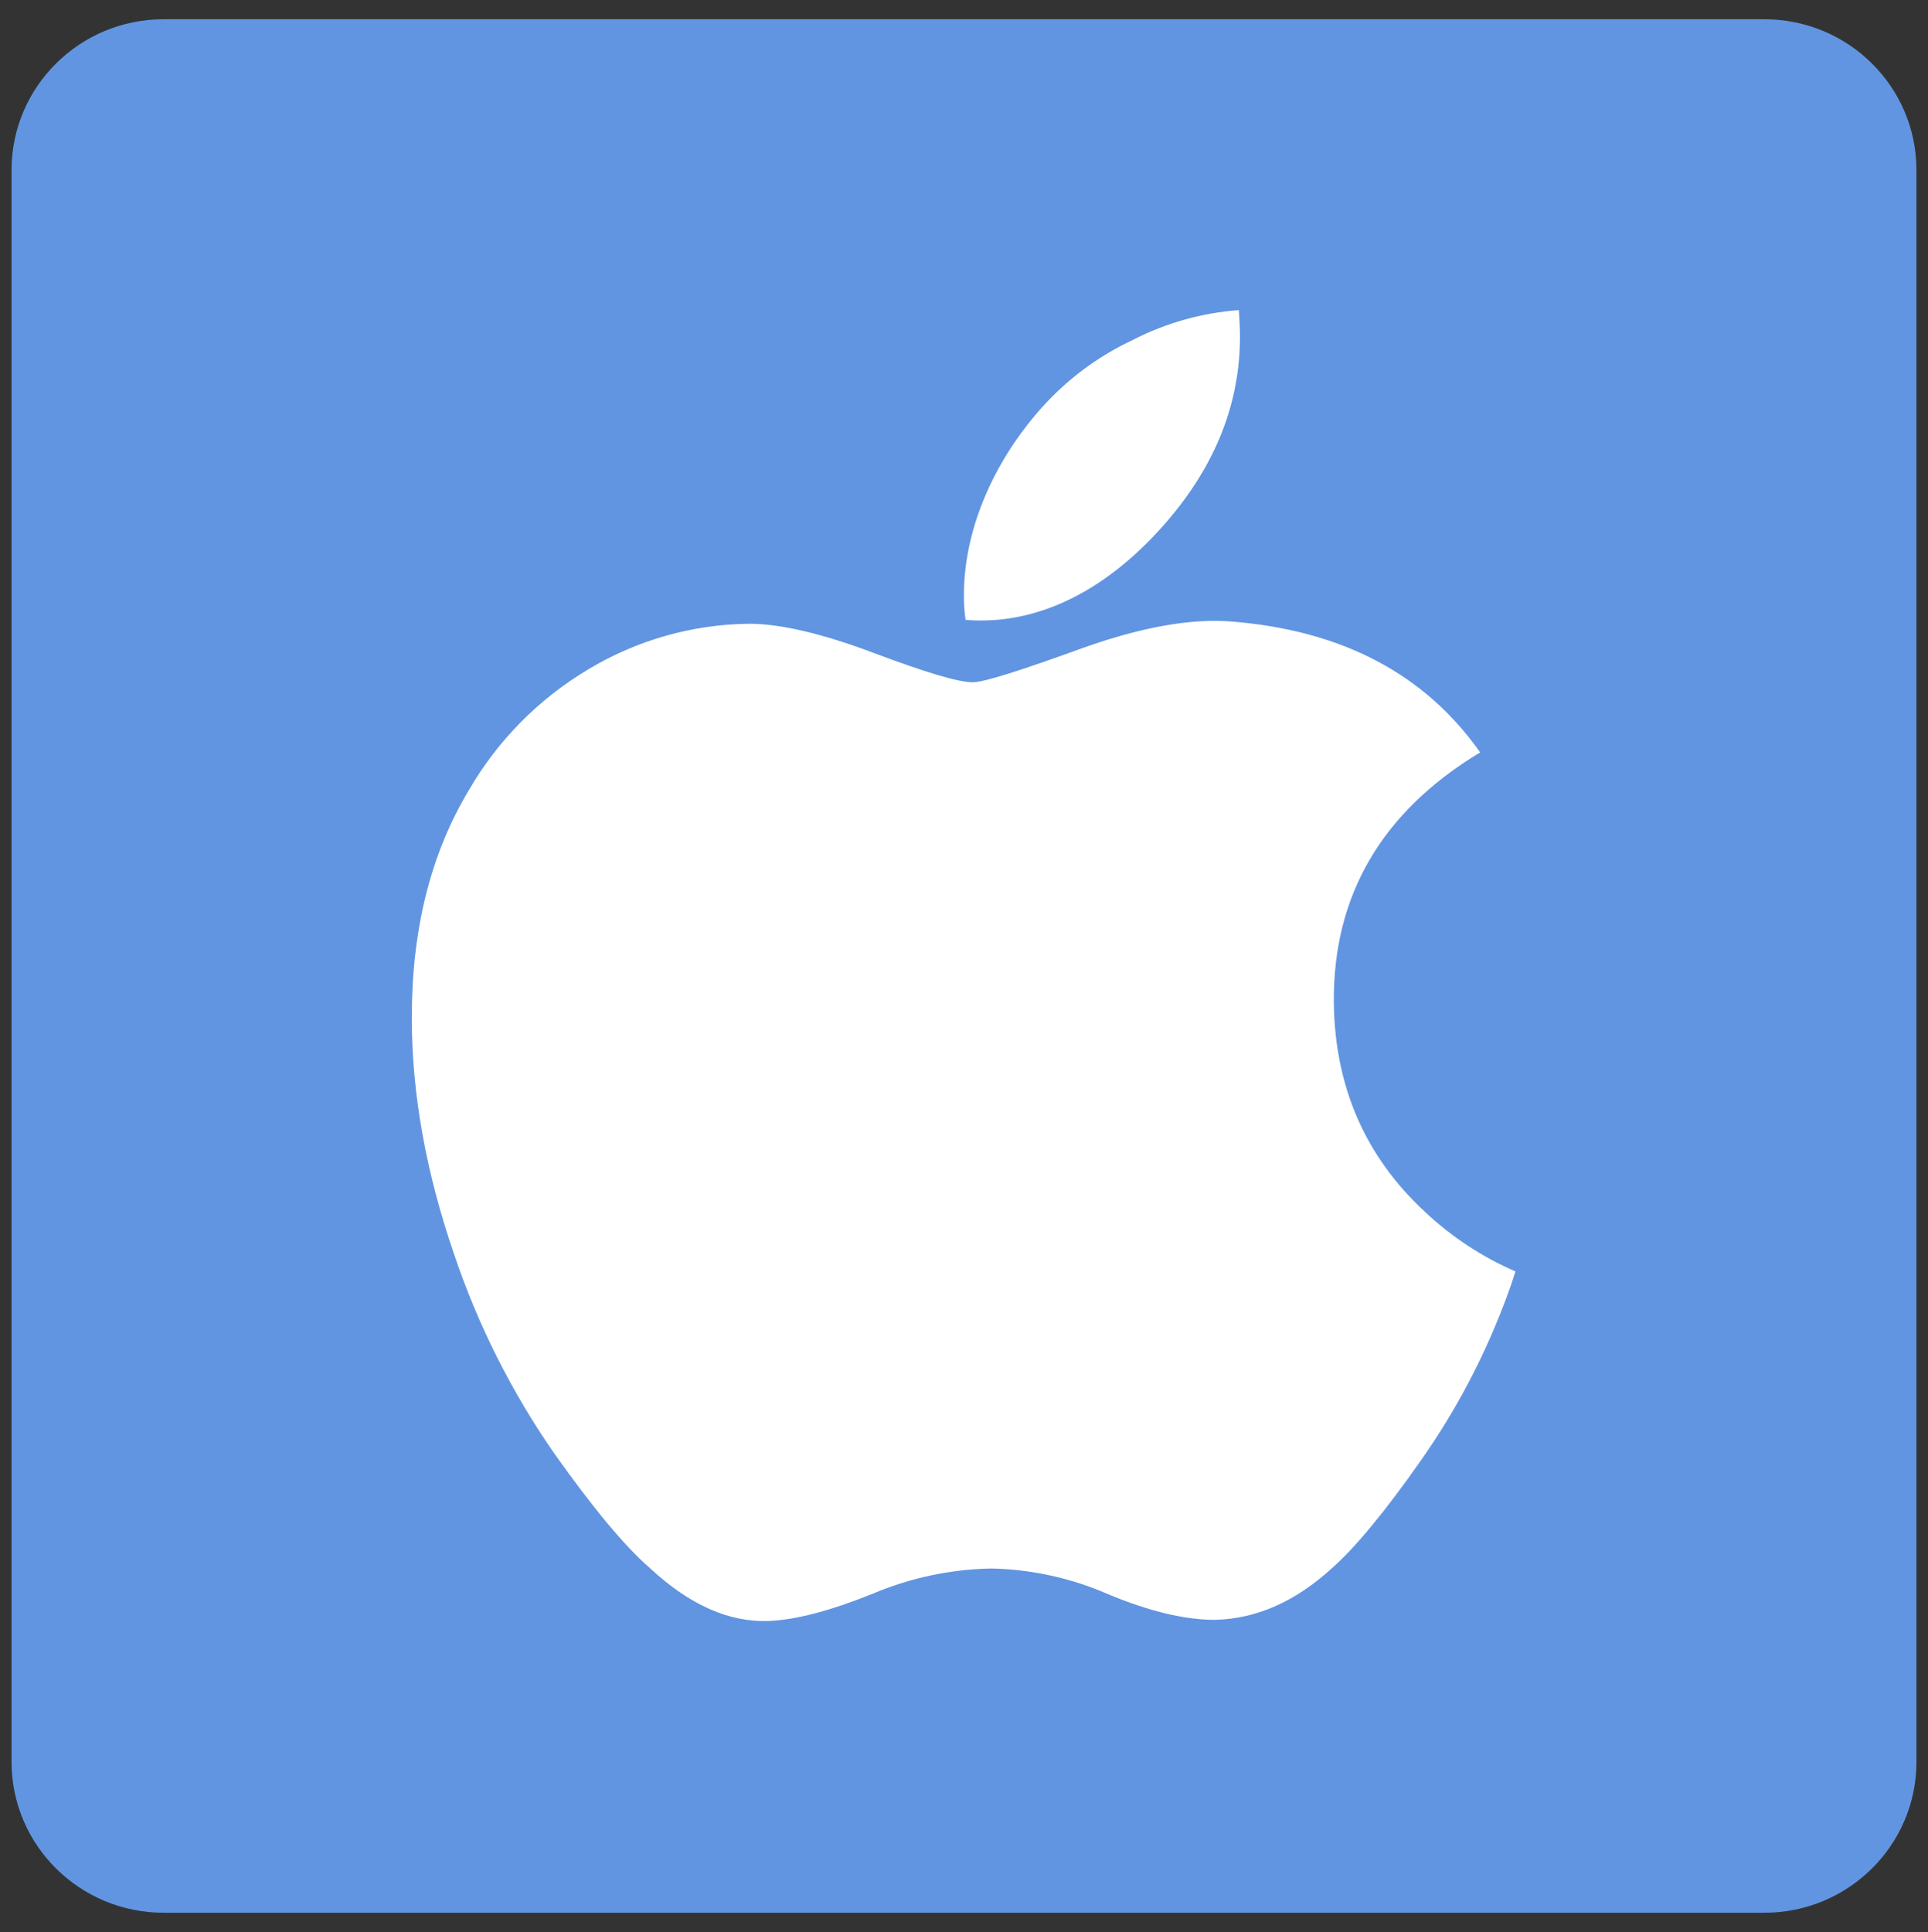
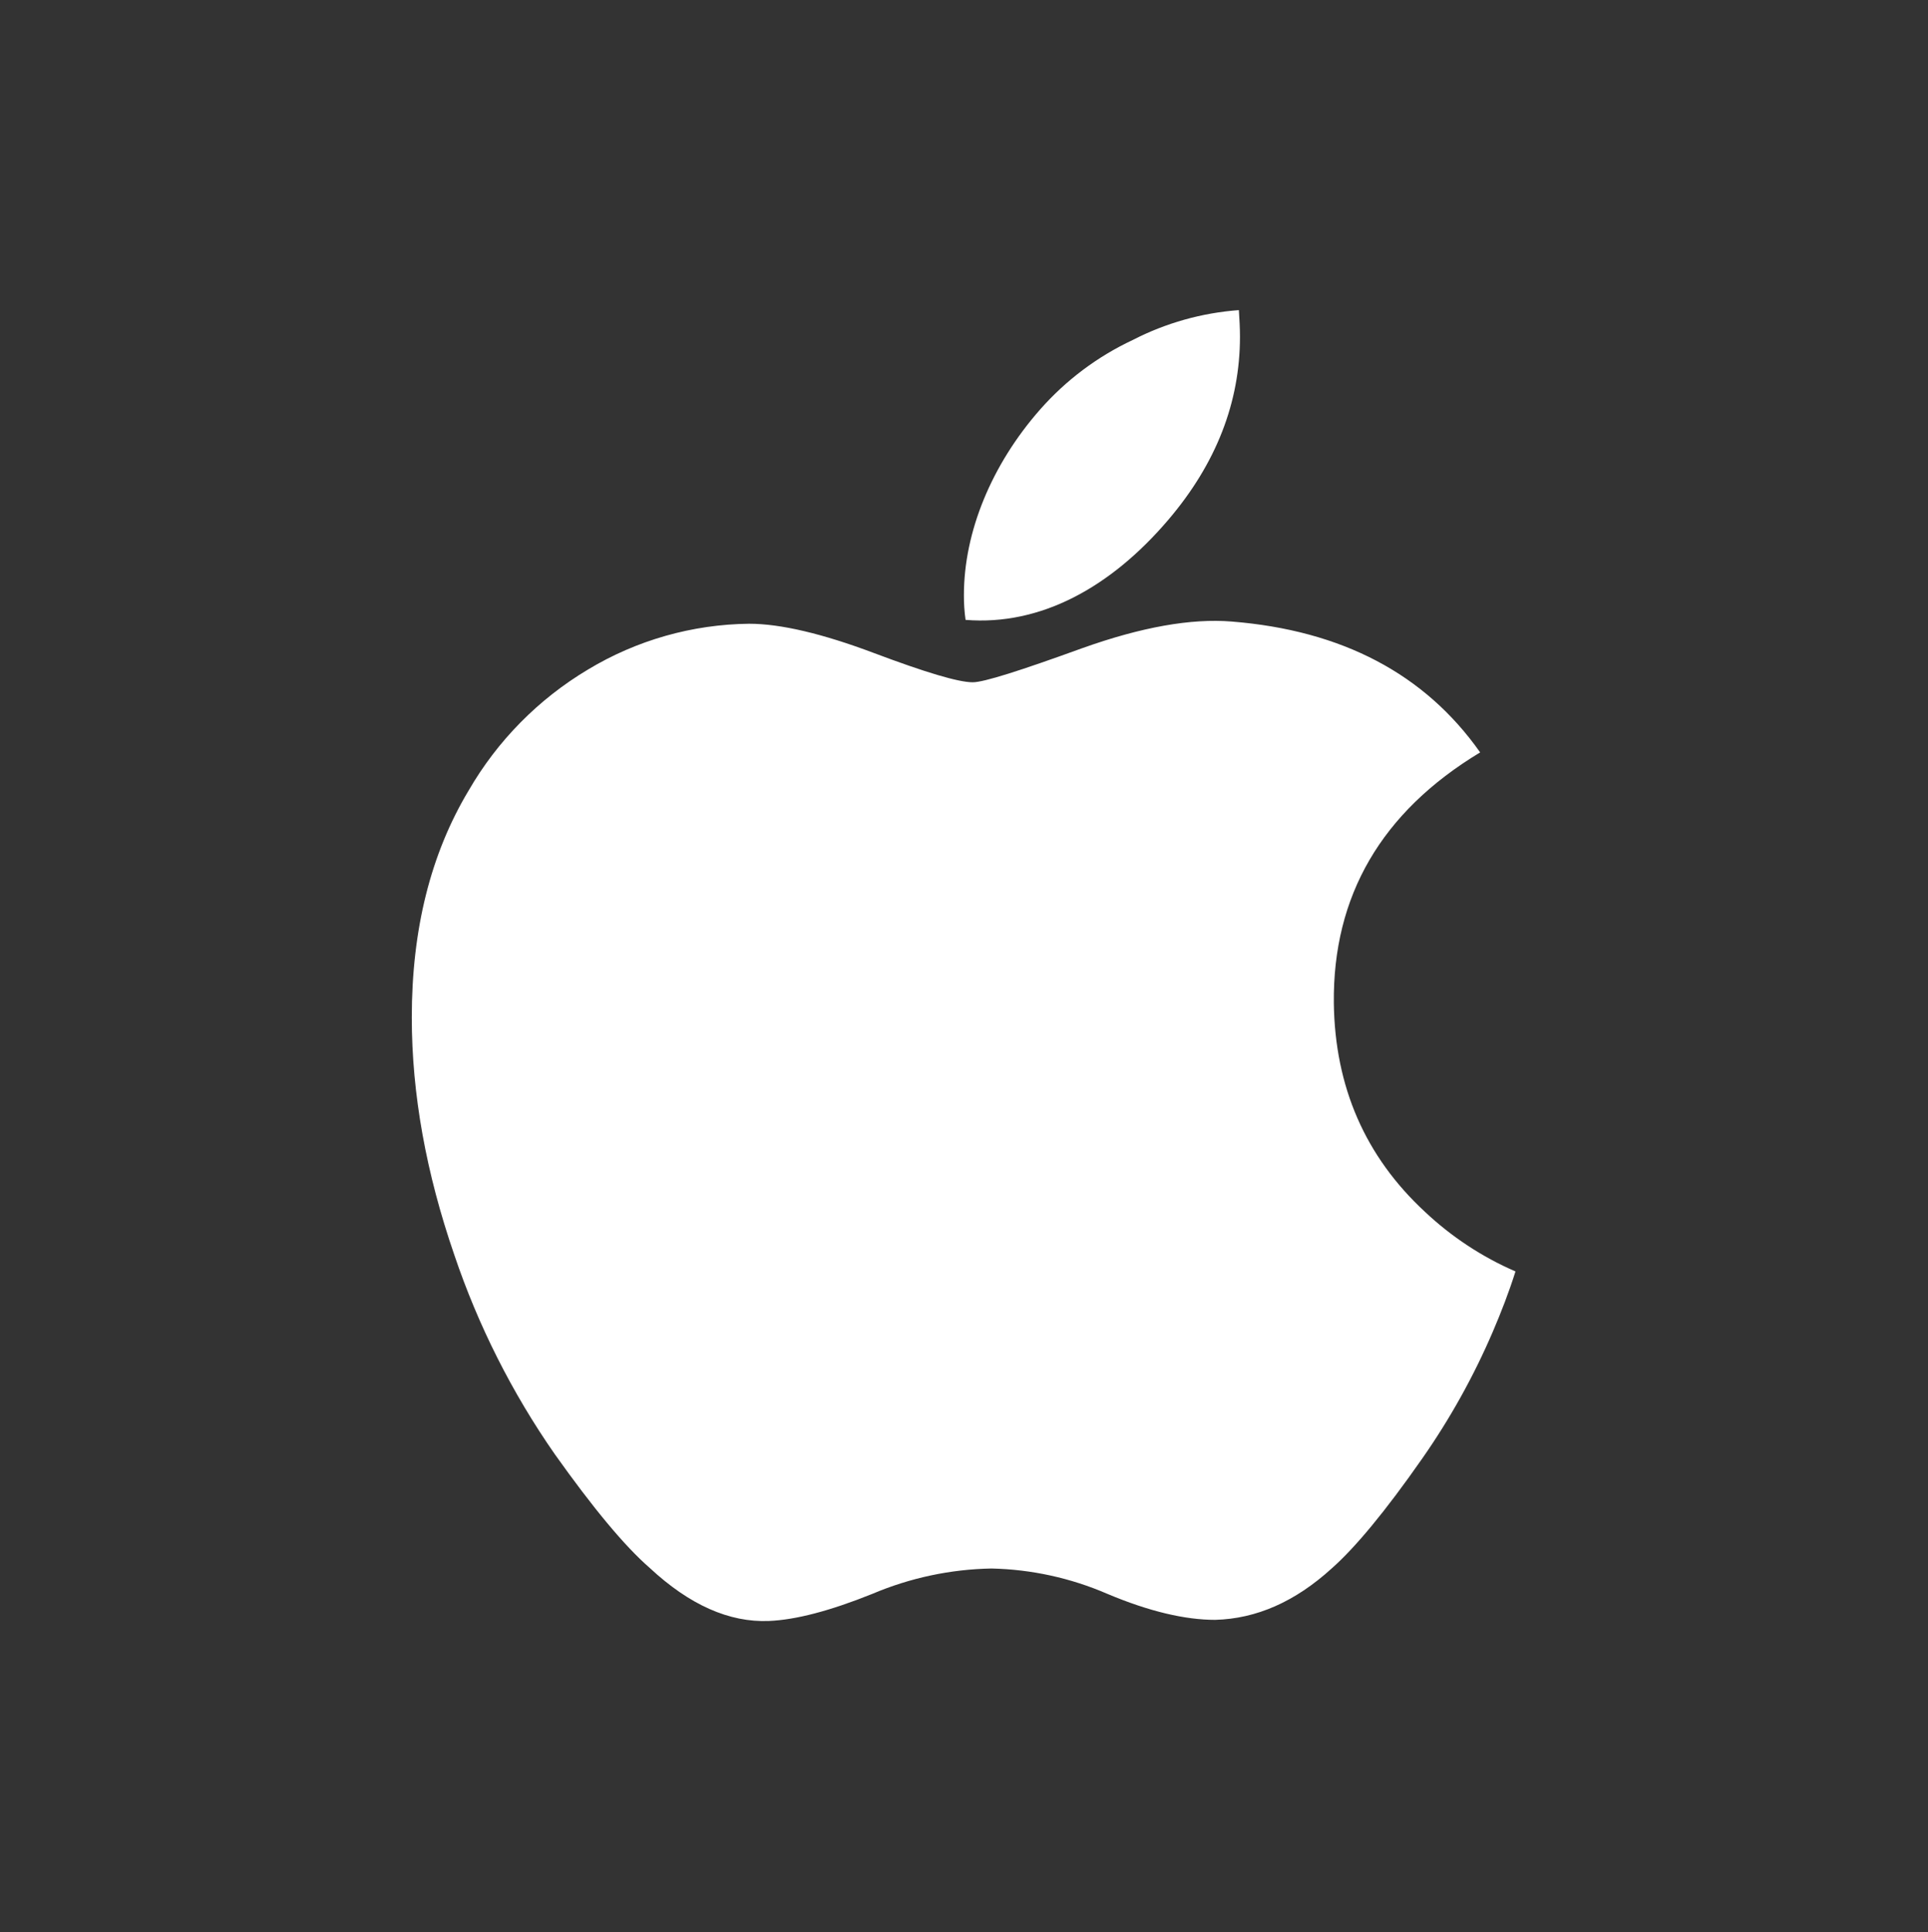
<svg xmlns="http://www.w3.org/2000/svg" width="501" height="502" viewBox="0 0 501 502">
  <rect x="0" y="0" width="501" height="502" fill="#333333" stroke="none" />
-   <path id="Trac-copie-2" fill="#6195e1" fill-rule="evenodd" stroke="none" d="M 42.521 5 C 20.694 5 3 22.552 3 44.203 L 3 457.797 C 3 479.448 20.694 497 42.521 497 L 458.479 497 C 480.306 497 498 479.448 498 457.797 L 498 44.203 C 498 22.552 480.306 5 458.479 5 Z" />
  <g id="Associer" />
  <g id="AppleM1">
    <path id="path4" fill="#ffffff" stroke="none" d="M 387.923 346.003 C 382.945 357.601 376.792 368.658 369.558 379.001 C 359.946 392.775 352.055 402.244 346.029 407.552 C 336.56 416.16 326.517 420.608 315.756 420.895 C 308.009 420.895 298.683 418.743 287.779 414.152 C 278.258 410.022 268.026 407.781 257.65 407.552 C 246.993 407.744 236.472 409.985 226.66 414.152 C 215.613 418.599 206.718 420.895 199.831 421.182 C 189.501 421.612 179.171 417.021 168.841 407.409 C 162.242 401.67 154.064 391.77 144.164 377.853 C 133.06 361.907 124.269 344.47 118.052 326.06 C 110.735 304.826 107.005 284.31 107.005 264.367 C 107.005 241.555 111.883 221.9 121.782 205.4 C 129.267 192.458 139.935 181.643 152.772 173.98 C 165.425 166.344 179.889 162.233 194.666 162.072 C 202.844 162.072 213.748 164.654 227.091 169.676 C 240.434 174.697 249.042 177.28 252.772 177.28 C 255.642 177.28 265.111 174.267 281.323 168.385 C 296.627 162.933 309.539 160.637 320.06 161.498 C 348.755 163.794 370.276 175.128 384.623 195.501 C 358.941 210.996 346.316 232.803 346.603 260.637 C 346.89 282.445 354.781 300.522 370.276 314.869 C 377.162 321.358 385.124 326.601 393.805 330.364 C 392.083 335.816 390.075 340.981 387.923 346.003 Z M 322.212 87.467 C 322.212 104.54 316.043 120.465 303.561 135.099 C 288.64 152.603 270.419 162.646 250.907 161.068 C 250.606 158.929 250.462 156.771 250.477 154.611 C 250.477 138.256 257.65 120.752 270.276 106.405 C 276.983 98.787 285.188 92.633 294.379 88.327 C 302.948 83.921 312.316 81.286 321.926 80.58 C 322.069 82.876 322.212 85.171 322.212 87.467 Z" />
  </g>
</svg>